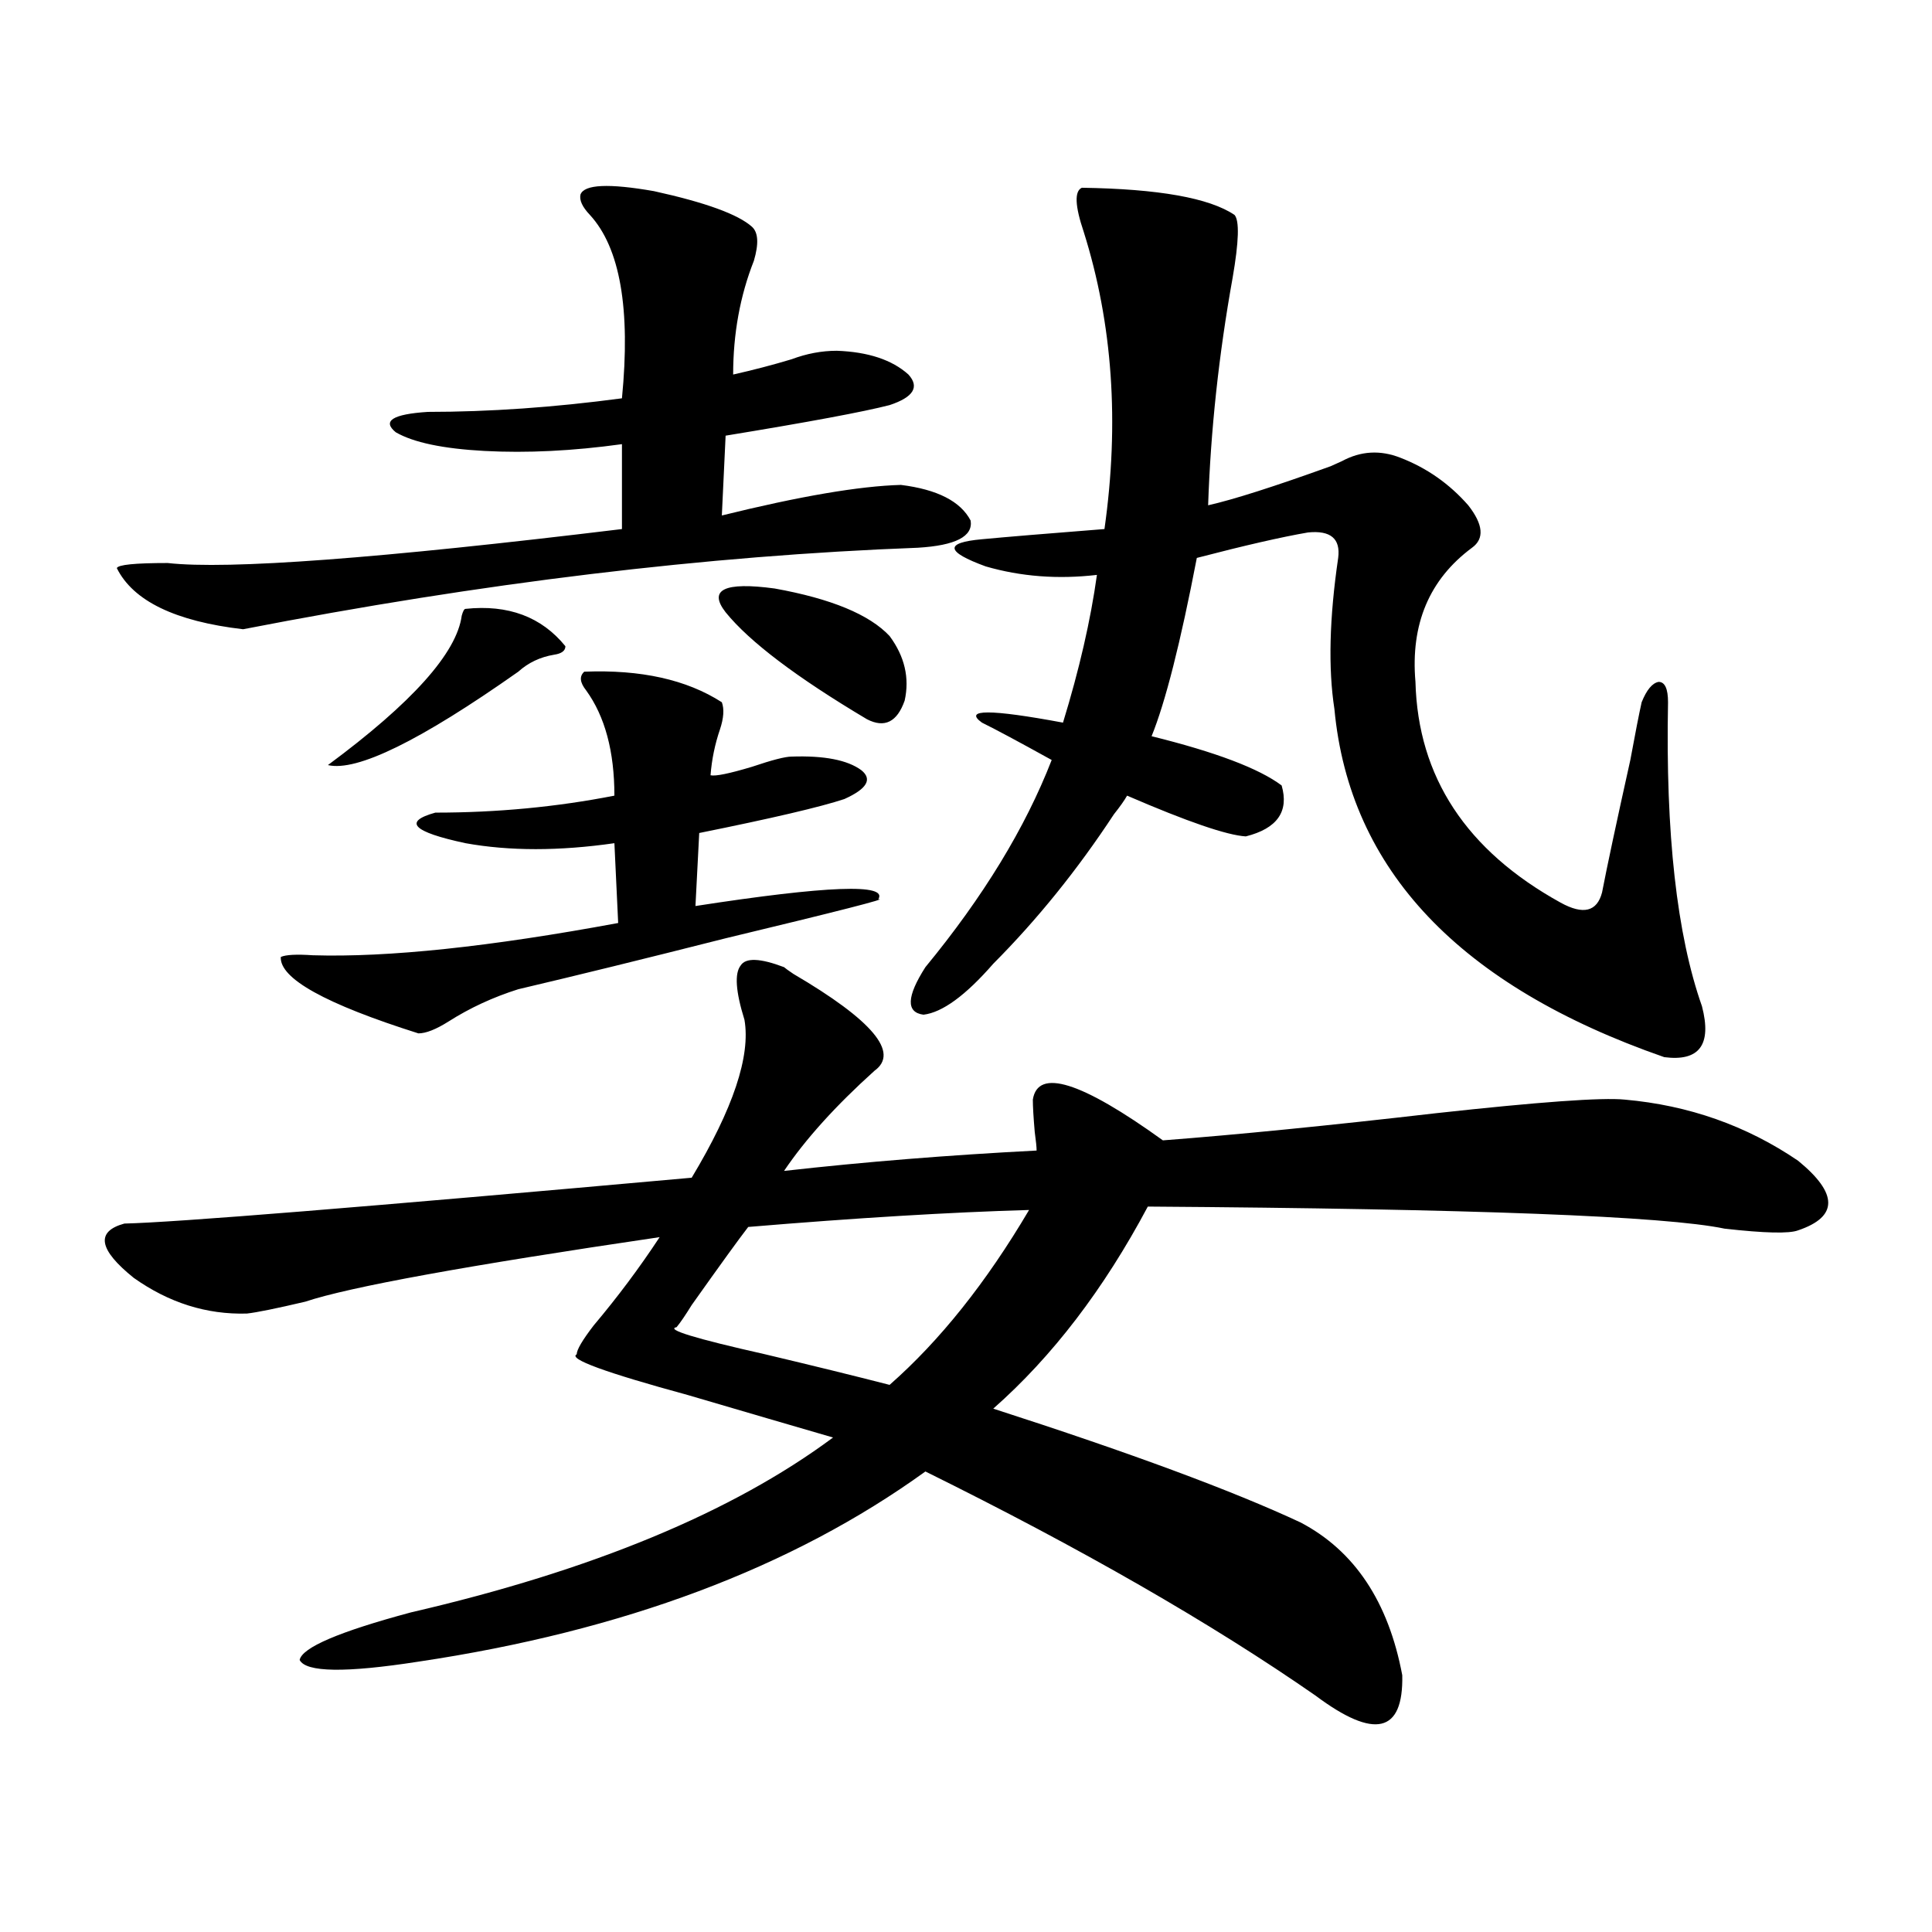
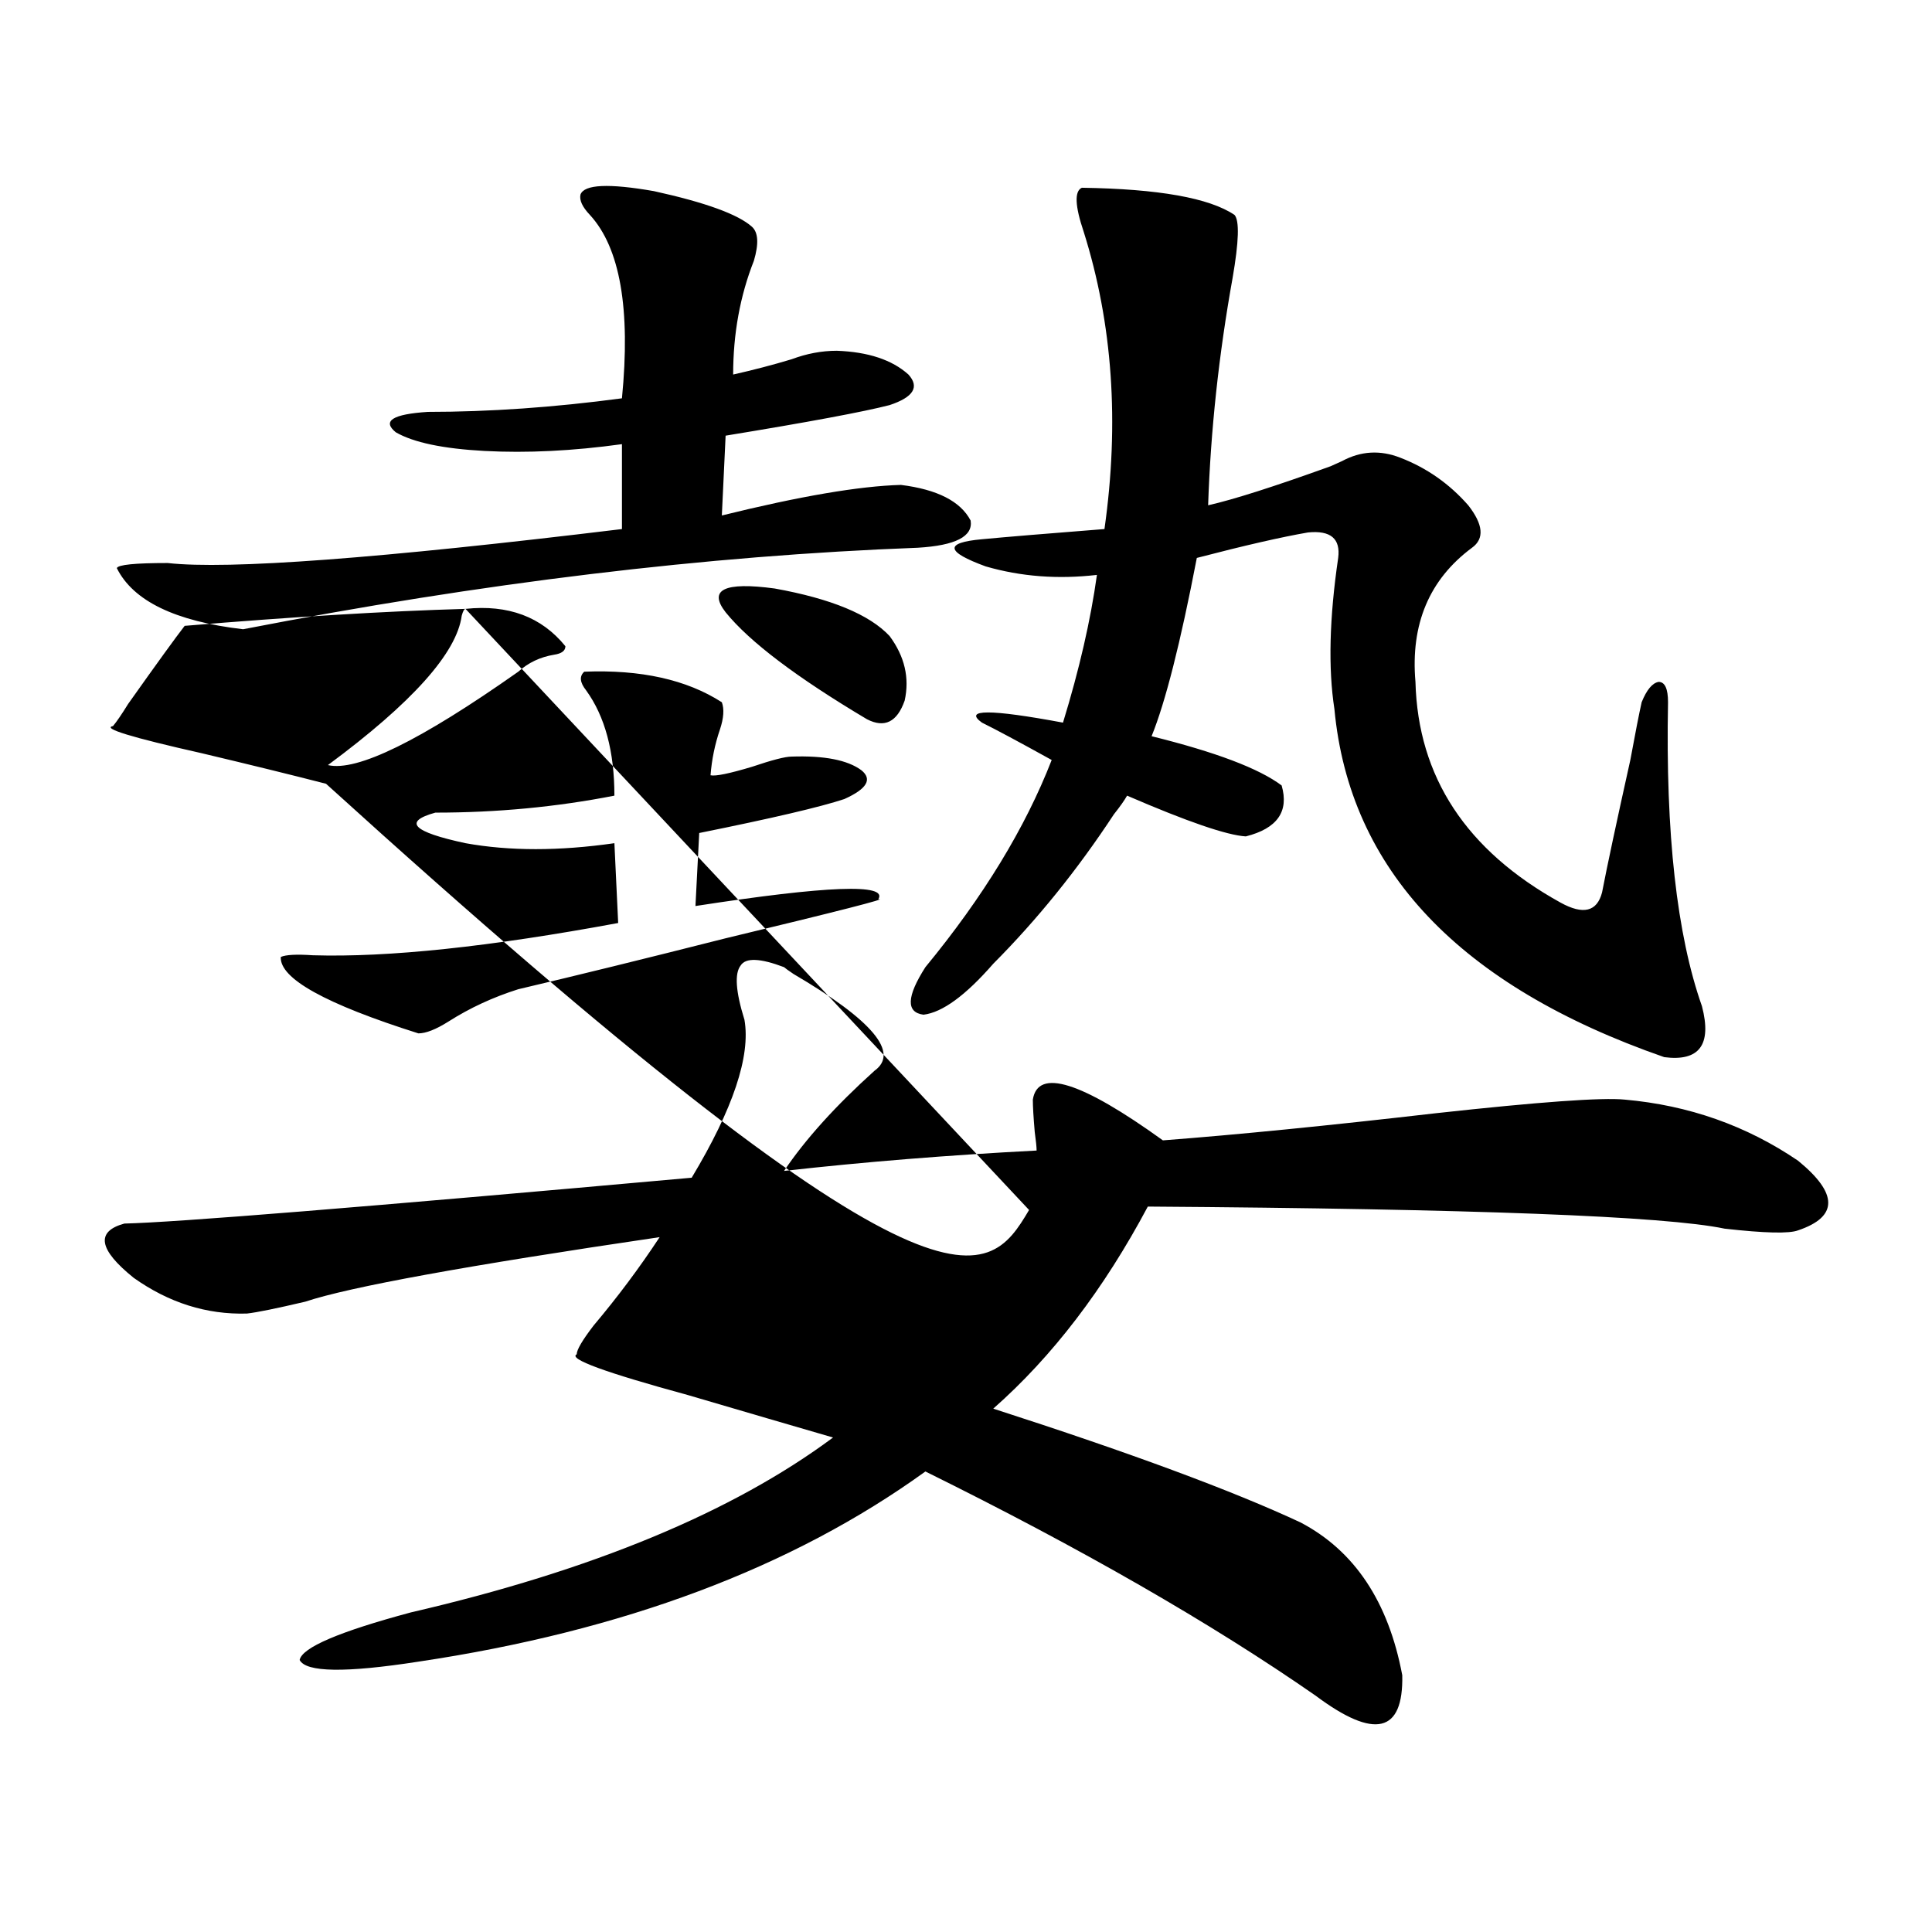
<svg xmlns="http://www.w3.org/2000/svg" version="1.1" id="图层_1" x="0px" y="0px" width="1000px" height="1000px" viewBox="0 0 1000 1000" enable-background="new 0 0 1000 1000" xml:space="preserve">
-   <path d="M405.819,500.598c0.641,0.591,2.271,1.758,4.878,3.516c40.975,24.032,54.953,40.731,41.95,50.098  c-20.167,18.169-35.776,35.458-46.828,51.855c41.615-4.683,85.196-8.198,130.729-10.547c0-1.758-0.335-4.972-0.976-9.668  c-0.655-7.608-0.976-13.184-0.976-16.699c2.592-16.397,25.03-9.366,67.315,21.094c38.368-2.925,85.517-7.608,141.46-14.063  c53.322-5.851,85.852-8.198,97.559-7.031c33.17,2.938,63.078,13.485,89.754,31.641c20.808,17.001,20.808,29.004,0,36.035  c-4.558,1.758-17.24,1.47-38.048-0.879c-30.578-6.44-130.088-10.245-298.529-11.426c-22.773,42.778-49.435,77.646-79.998,104.59  C584.992,751.965,638.009,771.603,673.13,788c27.957,14.653,45.518,41.007,52.682,79.102c0.641,29.883-14.313,33.398-44.877,10.547  c-53.992-37.505-121.308-76.163-201.946-116.016c-68.946,49.81-156.429,82.617-262.432,98.438  c-37.728,5.851-58.215,5.562-61.462-0.879c1.295-6.454,20.487-14.653,57.56-24.609c93.656-21.671,166.49-51.855,218.531-90.527  c-20.167-5.851-45.212-13.184-75.12-21.973c-42.926-11.714-62.117-18.745-57.56-21.094c0-2.335,2.927-7.319,8.78-14.941  c12.348-14.64,23.734-29.883,34.146-45.703c-99.51,14.653-160.651,25.79-183.41,33.398c-14.969,3.516-25.045,5.575-30.243,6.152  c-20.823,0.591-40.334-5.562-58.535-18.457c-18.216-14.64-19.847-24.019-4.878-28.125c26.005-0.577,123.899-8.487,293.651-23.73  c21.463-35.733,30.563-62.979,27.316-81.738c-4.558-14.64-5.213-24.019-1.951-28.125  C385.973,495.626,393.457,495.915,405.819,500.598z M300.456,100.695c1.951-5.273,14.634-5.851,38.048-1.758  c26.661,5.864,43.566,12.017,50.73,18.457c3.247,2.938,3.567,8.789,0.976,17.578c-7.164,18.169-10.731,37.793-10.731,58.887  c10.396-2.335,20.487-4.972,30.243-7.91c7.805-2.925,15.609-4.395,23.414-4.395c16.25,0.591,28.612,4.696,37.072,12.305  c5.854,6.454,2.592,11.728-9.756,15.82c-13.658,3.516-41.95,8.789-84.876,15.82l-1.951,41.309  c40.319-9.956,71.218-15.229,92.681-15.82c18.856,2.349,30.884,8.501,36.097,18.457c1.296,8.212-7.805,12.896-27.316,14.063  c-109.266,4.106-225.695,18.169-349.259,42.188c-35.121-4.093-56.919-14.64-65.364-31.641c0.64-1.758,9.42-2.637,26.341-2.637  c31.219,3.516,109.585-2.335,235.116-17.578v-43.945c-25.365,3.516-49.114,4.696-71.218,3.516  c-21.462-1.167-36.752-4.395-45.852-9.668c-7.165-5.851-1.631-9.366,16.585-10.547c31.859,0,65.364-2.335,100.485-7.031  c4.543-46.28-0.976-77.921-16.585-94.922C301.432,107.149,299.801,103.634,300.456,100.695z M302.407,347.668  c29.268-1.167,53.002,4.106,71.218,15.82c1.296,3.516,0.976,8.212-0.976,14.063c-2.606,7.622-4.237,15.532-4.878,23.73  c2.592,0.591,9.756-0.879,21.463-4.395c10.396-3.516,17.226-5.273,20.487-5.273c16.905-0.577,28.933,1.758,36.097,7.031  c5.854,4.696,2.927,9.668-8.78,14.941c-12.362,4.106-37.407,9.97-75.12,17.578l-1.951,37.793  c68.291-10.547,99.83-11.714,94.632-3.516c5.854-0.577-20.487,6.152-79.022,20.215c-41.63,10.547-77.406,19.336-107.314,26.367  c-13.018,4.106-25.045,9.668-36.096,16.699c-6.509,4.106-11.707,6.152-15.609,6.152c-48.139-15.229-71.874-28.413-71.218-39.551  c2.591-1.167,8.125-1.456,16.585-0.879c39.023,1.181,91.705-4.395,158.044-16.699l-1.951-41.309  c-28.627,4.106-54.313,4.106-77.071,0c-27.316-5.851-32.529-11.124-15.609-15.82c31.859,0,62.757-2.925,92.68-8.789  c0-22.852-4.878-41.007-14.634-54.492C300.121,353.243,299.801,350.017,302.407,347.668z M240.945,315.148  c22.104-2.335,39.344,4.106,51.706,19.336c0,2.349-1.951,3.817-5.854,4.395c-7.164,1.181-13.338,4.106-18.536,8.789  c-50.73,35.747-83.58,51.855-98.534,48.34c43.566-32.218,66.66-58.008,69.266-77.344  C239.635,316.329,240.29,315.148,240.945,315.148z M532.646,626.281c-40.975,1.181-89.434,4.106-145.362,8.789  c-4.558,5.864-14.313,19.336-29.268,40.43c-3.262,5.273-5.854,9.091-7.805,11.426c-5.854,1.181,9.421,5.864,45.853,14.063  c24.71,5.864,46.173,11.138,64.389,15.82C486.458,693.957,510.527,663.786,532.646,626.281z M375.576,316.906  c-9.115-11.714-0.655-15.82,25.365-12.305c29.268,5.273,49.1,13.485,59.511,24.609c7.805,10.547,10.396,21.685,7.805,33.398  c-3.902,11.138-10.411,14.364-19.512,9.668C412.313,350.606,387.924,332.149,375.576,316.906z M559.962,97.18  c39.664,0.591,66.005,5.273,79.022,14.063c2.592,2.938,2.271,13.774-0.976,32.52c-7.164,39.853-11.387,79.102-12.683,117.773  c13.003-2.925,34.146-9.668,63.413-20.215c2.592-1.167,4.543-2.046,5.854-2.637c9.756-5.273,19.832-5.851,30.243-1.758  c13.658,5.273,25.365,13.485,35.121,24.609c7.805,9.97,8.445,17.29,1.951,21.973c-22.118,16.411-31.874,39.551-29.268,69.434  c1.296,49.219,26.341,87.313,75.12,114.258c11.707,6.454,18.856,4.696,21.463-5.273c2.592-13.472,7.47-36.323,14.634-68.555  c2.592-14.063,4.543-24.019,5.854-29.883c2.592-6.44,5.519-9.956,8.78-10.547c3.247,0,4.878,3.516,4.878,10.547  c-1.311,67.978,4.543,120.41,17.561,157.324c5.198,19.927-1.311,28.716-19.512,26.367  c-106.019-36.914-162.923-96.968-170.728-180.176c-3.262-21.094-2.606-47.159,1.951-78.223c1.296-9.956-3.902-14.351-15.609-13.184  c-13.658,2.349-32.85,6.743-57.56,13.184c-8.46,43.945-16.265,74.707-23.414,92.285c33.17,8.212,55.608,16.699,67.315,25.488  c3.902,13.485-2.286,22.274-18.536,26.367c-9.756-0.577-30.243-7.608-61.462-21.094c-1.311,2.349-3.582,5.575-6.829,9.668  c-18.871,28.716-39.679,54.492-62.438,77.344c-14.313,16.411-26.341,25.2-36.097,26.367c-9.115-1.167-8.78-9.366,0.976-24.609  c29.908-36.323,51.706-72.07,65.364-107.227c-16.92-9.366-28.947-15.82-36.097-19.336c-9.756-7.031,4.223-7.031,41.95,0  c8.445-27.534,14.299-53.022,17.561-76.465c-20.167,2.349-39.358,0.879-57.56-4.395c-20.822-7.608-21.463-12.305-1.951-14.063  c12.348-1.167,33.49-2.925,63.413-5.273c7.805-55.069,4.223-106.348-10.731-153.809C556.38,106.56,556.06,98.938,559.962,97.18z" />
+   <path d="M405.819,500.598c0.641,0.591,2.271,1.758,4.878,3.516c40.975,24.032,54.953,40.731,41.95,50.098  c-20.167,18.169-35.776,35.458-46.828,51.855c41.615-4.683,85.196-8.198,130.729-10.547c0-1.758-0.335-4.972-0.976-9.668  c-0.655-7.608-0.976-13.184-0.976-16.699c2.592-16.397,25.03-9.366,67.315,21.094c38.368-2.925,85.517-7.608,141.46-14.063  c53.322-5.851,85.852-8.198,97.559-7.031c33.17,2.938,63.078,13.485,89.754,31.641c20.808,17.001,20.808,29.004,0,36.035  c-4.558,1.758-17.24,1.47-38.048-0.879c-30.578-6.44-130.088-10.245-298.529-11.426c-22.773,42.778-49.435,77.646-79.998,104.59  C584.992,751.965,638.009,771.603,673.13,788c27.957,14.653,45.518,41.007,52.682,79.102c0.641,29.883-14.313,33.398-44.877,10.547  c-53.992-37.505-121.308-76.163-201.946-116.016c-68.946,49.81-156.429,82.617-262.432,98.438  c-37.728,5.851-58.215,5.562-61.462-0.879c1.295-6.454,20.487-14.653,57.56-24.609c93.656-21.671,166.49-51.855,218.531-90.527  c-20.167-5.851-45.212-13.184-75.12-21.973c-42.926-11.714-62.117-18.745-57.56-21.094c0-2.335,2.927-7.319,8.78-14.941  c12.348-14.64,23.734-29.883,34.146-45.703c-99.51,14.653-160.651,25.79-183.41,33.398c-14.969,3.516-25.045,5.575-30.243,6.152  c-20.823,0.591-40.334-5.562-58.535-18.457c-18.216-14.64-19.847-24.019-4.878-28.125c26.005-0.577,123.899-8.487,293.651-23.73  c21.463-35.733,30.563-62.979,27.316-81.738c-4.558-14.64-5.213-24.019-1.951-28.125  C385.973,495.626,393.457,495.915,405.819,500.598z M300.456,100.695c1.951-5.273,14.634-5.851,38.048-1.758  c26.661,5.864,43.566,12.017,50.73,18.457c3.247,2.938,3.567,8.789,0.976,17.578c-7.164,18.169-10.731,37.793-10.731,58.887  c10.396-2.335,20.487-4.972,30.243-7.91c7.805-2.925,15.609-4.395,23.414-4.395c16.25,0.591,28.612,4.696,37.072,12.305  c5.854,6.454,2.592,11.728-9.756,15.82c-13.658,3.516-41.95,8.789-84.876,15.82l-1.951,41.309  c40.319-9.956,71.218-15.229,92.681-15.82c18.856,2.349,30.884,8.501,36.097,18.457c1.296,8.212-7.805,12.896-27.316,14.063  c-109.266,4.106-225.695,18.169-349.259,42.188c-35.121-4.093-56.919-14.64-65.364-31.641c0.64-1.758,9.42-2.637,26.341-2.637  c31.219,3.516,109.585-2.335,235.116-17.578v-43.945c-25.365,3.516-49.114,4.696-71.218,3.516  c-21.462-1.167-36.752-4.395-45.852-9.668c-7.165-5.851-1.631-9.366,16.585-10.547c31.859,0,65.364-2.335,100.485-7.031  c4.543-46.28-0.976-77.921-16.585-94.922C301.432,107.149,299.801,103.634,300.456,100.695z M302.407,347.668  c29.268-1.167,53.002,4.106,71.218,15.82c1.296,3.516,0.976,8.212-0.976,14.063c-2.606,7.622-4.237,15.532-4.878,23.73  c2.592,0.591,9.756-0.879,21.463-4.395c10.396-3.516,17.226-5.273,20.487-5.273c16.905-0.577,28.933,1.758,36.097,7.031  c5.854,4.696,2.927,9.668-8.78,14.941c-12.362,4.106-37.407,9.97-75.12,17.578l-1.951,37.793  c68.291-10.547,99.83-11.714,94.632-3.516c5.854-0.577-20.487,6.152-79.022,20.215c-41.63,10.547-77.406,19.336-107.314,26.367  c-13.018,4.106-25.045,9.668-36.096,16.699c-6.509,4.106-11.707,6.152-15.609,6.152c-48.139-15.229-71.874-28.413-71.218-39.551  c2.591-1.167,8.125-1.456,16.585-0.879c39.023,1.181,91.705-4.395,158.044-16.699l-1.951-41.309  c-28.627,4.106-54.313,4.106-77.071,0c-27.316-5.851-32.529-11.124-15.609-15.82c31.859,0,62.757-2.925,92.68-8.789  c0-22.852-4.878-41.007-14.634-54.492C300.121,353.243,299.801,350.017,302.407,347.668z M240.945,315.148  c22.104-2.335,39.344,4.106,51.706,19.336c0,2.349-1.951,3.817-5.854,4.395c-7.164,1.181-13.338,4.106-18.536,8.789  c-50.73,35.747-83.58,51.855-98.534,48.34c43.566-32.218,66.66-58.008,69.266-77.344  C239.635,316.329,240.29,315.148,240.945,315.148z c-40.975,1.181-89.434,4.106-145.362,8.789  c-4.558,5.864-14.313,19.336-29.268,40.43c-3.262,5.273-5.854,9.091-7.805,11.426c-5.854,1.181,9.421,5.864,45.853,14.063  c24.71,5.864,46.173,11.138,64.389,15.82C486.458,693.957,510.527,663.786,532.646,626.281z M375.576,316.906  c-9.115-11.714-0.655-15.82,25.365-12.305c29.268,5.273,49.1,13.485,59.511,24.609c7.805,10.547,10.396,21.685,7.805,33.398  c-3.902,11.138-10.411,14.364-19.512,9.668C412.313,350.606,387.924,332.149,375.576,316.906z M559.962,97.18  c39.664,0.591,66.005,5.273,79.022,14.063c2.592,2.938,2.271,13.774-0.976,32.52c-7.164,39.853-11.387,79.102-12.683,117.773  c13.003-2.925,34.146-9.668,63.413-20.215c2.592-1.167,4.543-2.046,5.854-2.637c9.756-5.273,19.832-5.851,30.243-1.758  c13.658,5.273,25.365,13.485,35.121,24.609c7.805,9.97,8.445,17.29,1.951,21.973c-22.118,16.411-31.874,39.551-29.268,69.434  c1.296,49.219,26.341,87.313,75.12,114.258c11.707,6.454,18.856,4.696,21.463-5.273c2.592-13.472,7.47-36.323,14.634-68.555  c2.592-14.063,4.543-24.019,5.854-29.883c2.592-6.44,5.519-9.956,8.78-10.547c3.247,0,4.878,3.516,4.878,10.547  c-1.311,67.978,4.543,120.41,17.561,157.324c5.198,19.927-1.311,28.716-19.512,26.367  c-106.019-36.914-162.923-96.968-170.728-180.176c-3.262-21.094-2.606-47.159,1.951-78.223c1.296-9.956-3.902-14.351-15.609-13.184  c-13.658,2.349-32.85,6.743-57.56,13.184c-8.46,43.945-16.265,74.707-23.414,92.285c33.17,8.212,55.608,16.699,67.315,25.488  c3.902,13.485-2.286,22.274-18.536,26.367c-9.756-0.577-30.243-7.608-61.462-21.094c-1.311,2.349-3.582,5.575-6.829,9.668  c-18.871,28.716-39.679,54.492-62.438,77.344c-14.313,16.411-26.341,25.2-36.097,26.367c-9.115-1.167-8.78-9.366,0.976-24.609  c29.908-36.323,51.706-72.07,65.364-107.227c-16.92-9.366-28.947-15.82-36.097-19.336c-9.756-7.031,4.223-7.031,41.95,0  c8.445-27.534,14.299-53.022,17.561-76.465c-20.167,2.349-39.358,0.879-57.56-4.395c-20.822-7.608-21.463-12.305-1.951-14.063  c12.348-1.167,33.49-2.925,63.413-5.273c7.805-55.069,4.223-106.348-10.731-153.809C556.38,106.56,556.06,98.938,559.962,97.18z" />
</svg>